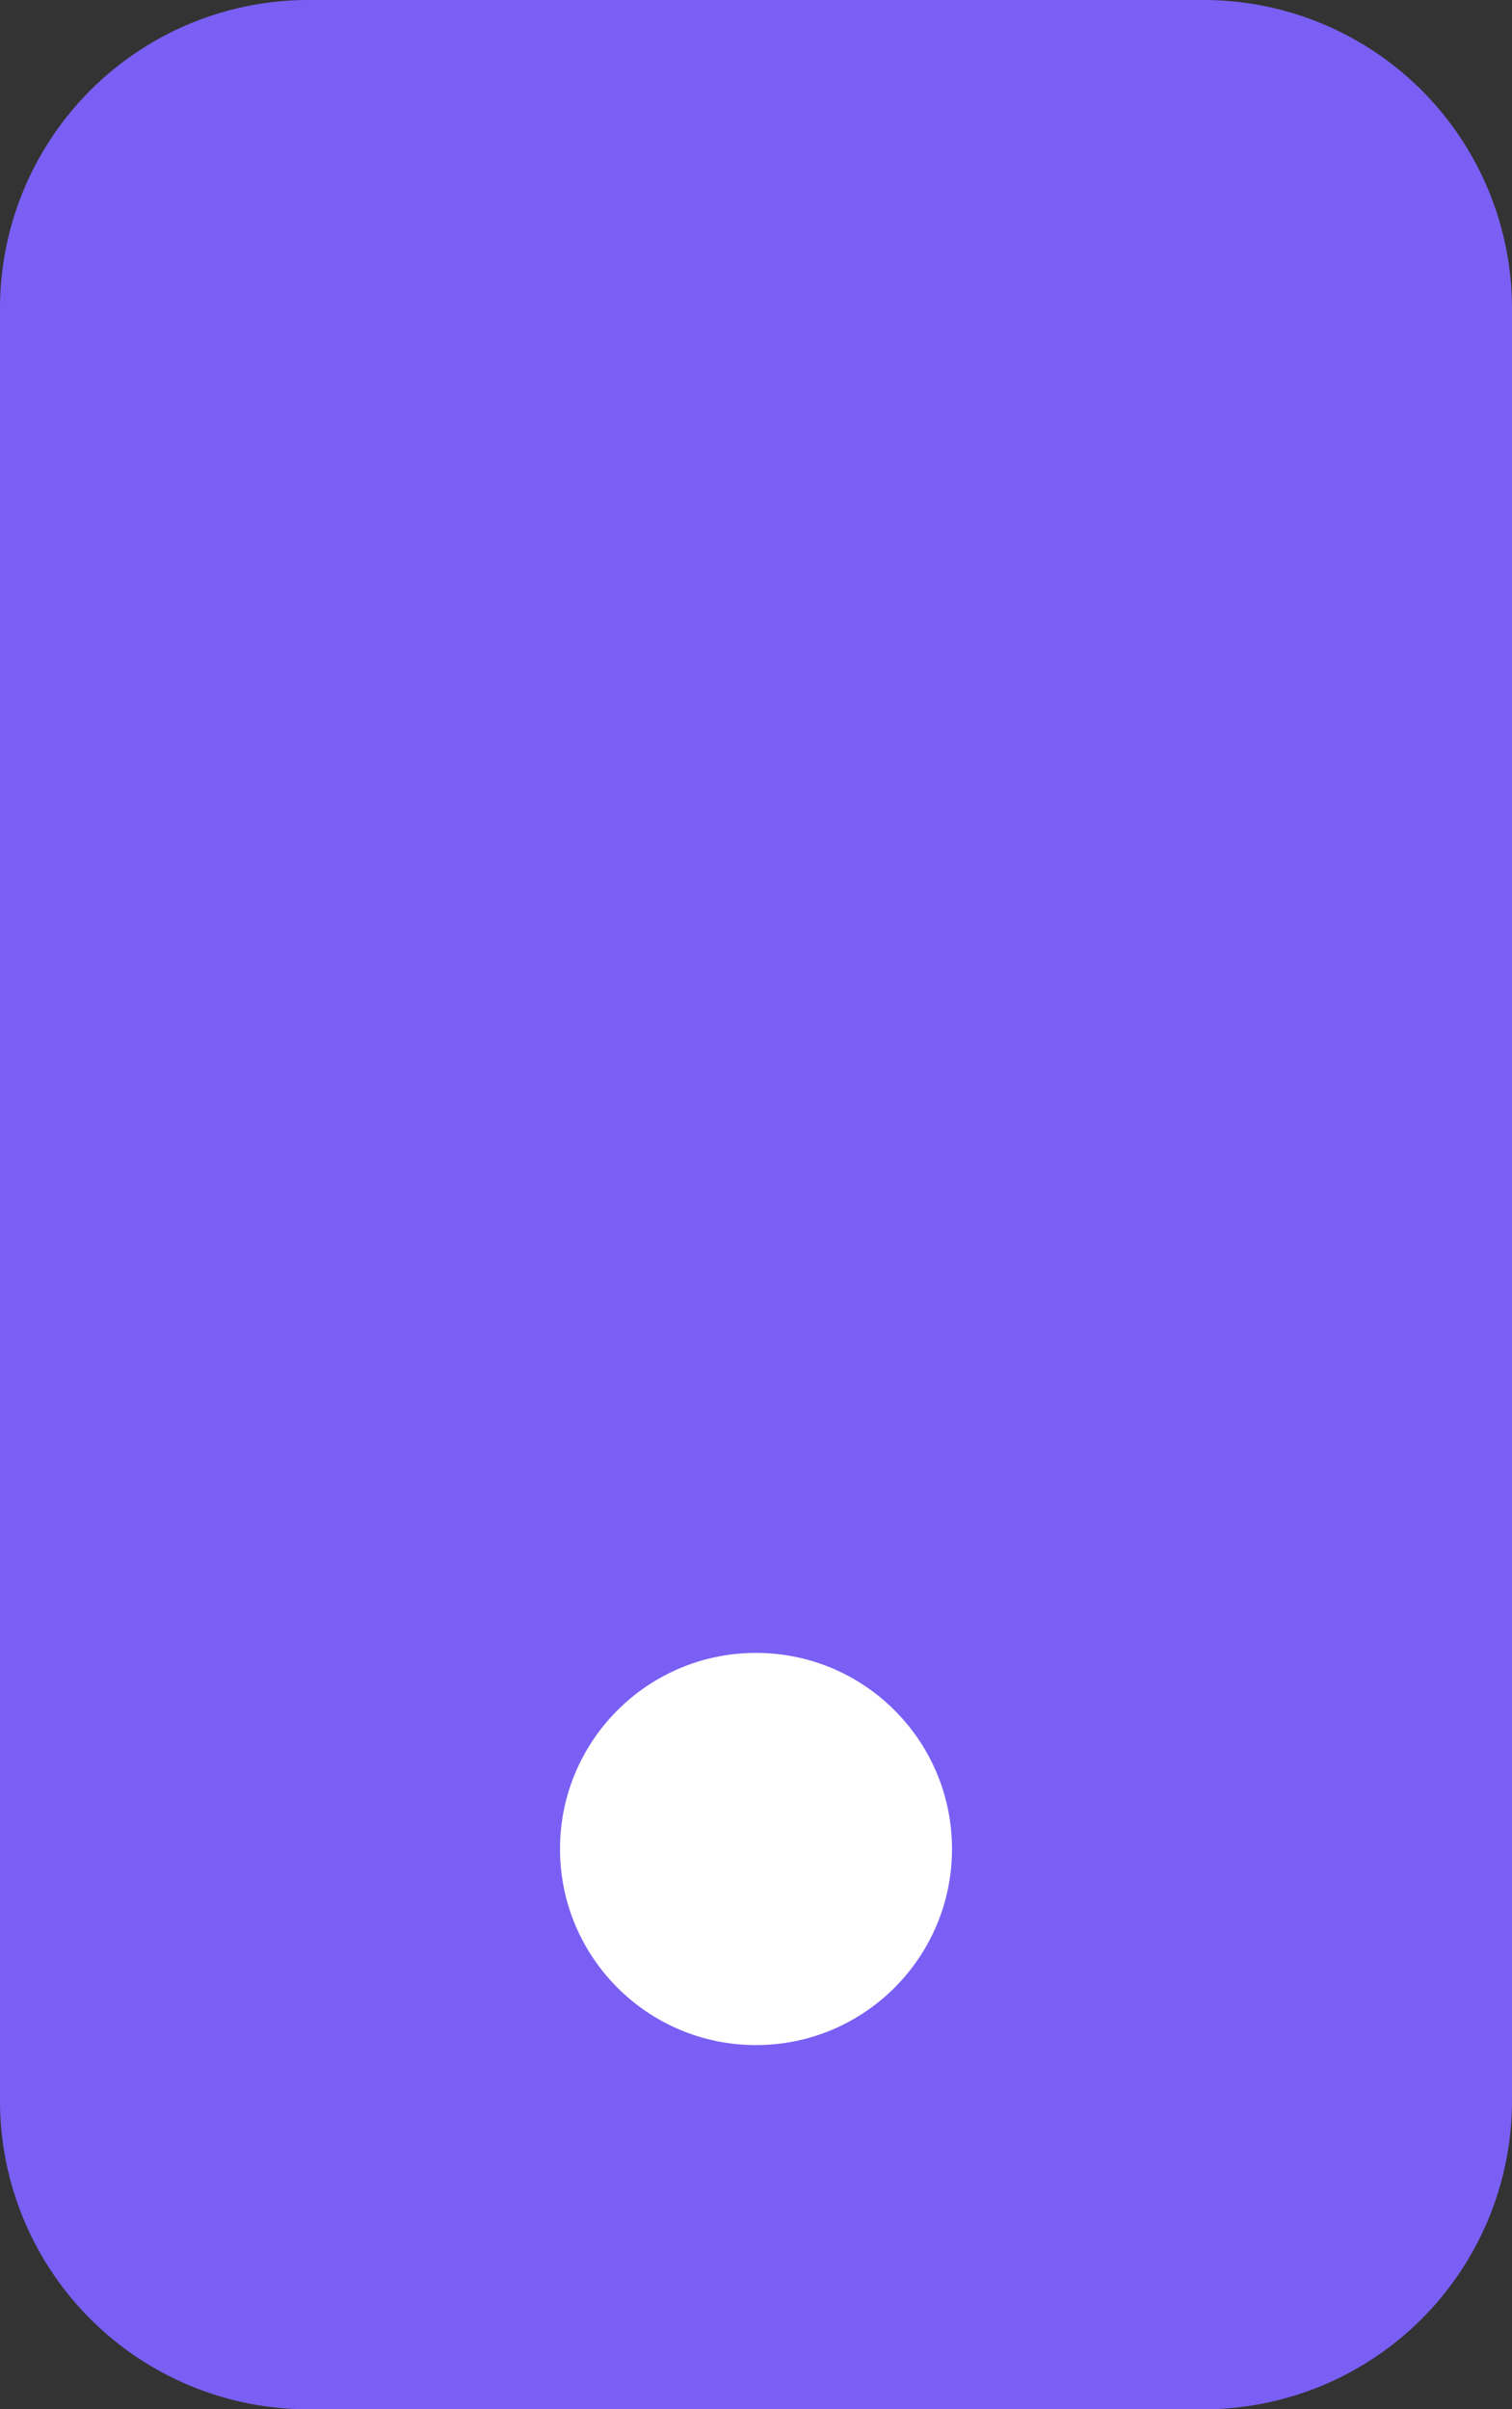
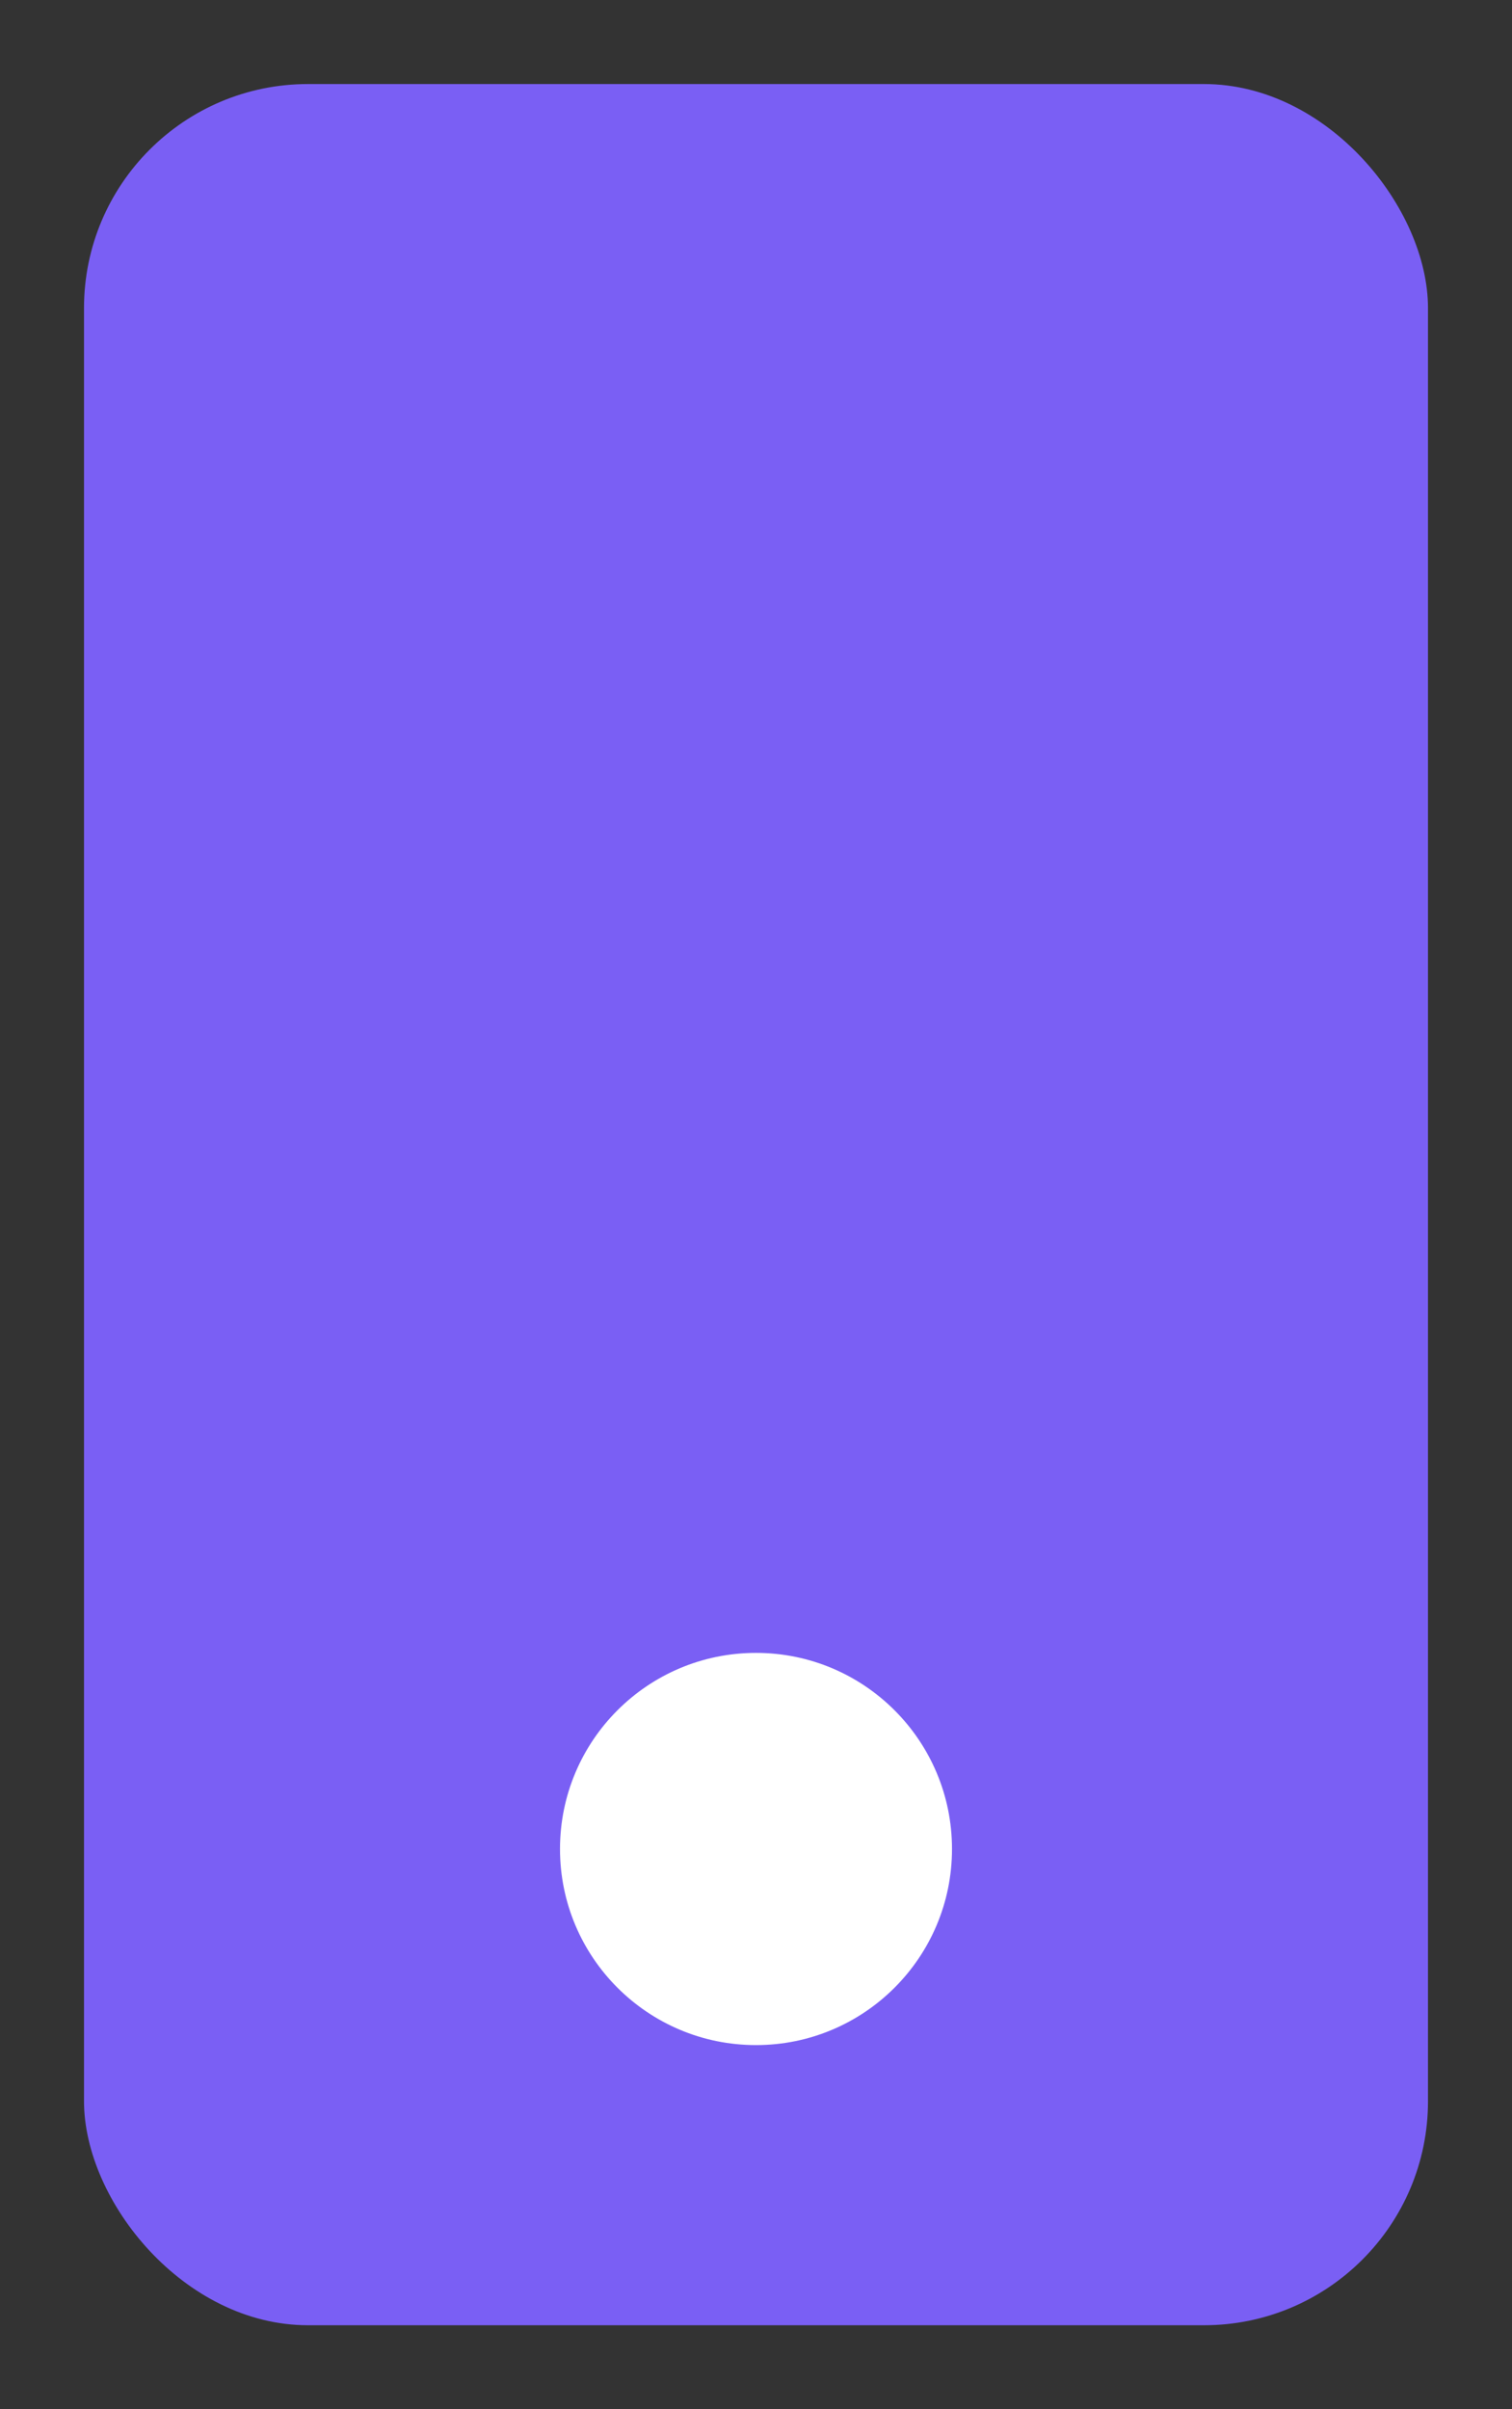
<svg xmlns="http://www.w3.org/2000/svg" width="13.5" height="21.5" viewBox="0 0 13.5 21.5">
  <rect x="0" y="0" width="13.5" height="21.5" fill="#333333" stroke="none" />
  <g id="health_app_device" transform="translate(-4.375 -0.875)">
    <rect id="Rectangle_4468" data-name="Rectangle 4468" width="12" height="20" rx="2" transform="translate(5.125 1.625)" fill="#7a5ff4" />
-     <path id="Rectangle_4468_-_Outline" data-name="Rectangle 4468 - Outline" d="M2-.75h8A2.753,2.753,0,0,1,12.75,2V18A2.753,2.753,0,0,1,10,20.75H2A2.753,2.753,0,0,1-.75,18V2A2.753,2.753,0,0,1,2-.75Zm8,20A1.251,1.251,0,0,0,11.25,18V2A1.251,1.251,0,0,0,10,.75H2A1.251,1.251,0,0,0,.75,2V18A1.251,1.251,0,0,0,2,19.25Z" transform="translate(5.125 1.625)" fill="#7a5ff4" />
    <path id="Line_208" data-name="Line 208" transform="translate(11.125 16.625)" fill="#fff" />
    <circle id="Ellipse_705" data-name="Ellipse 705" cx="1.75" cy="1.75" r="1.75" transform="translate(9.375 15.625)" fill="#fff" />
  </g>
</svg>